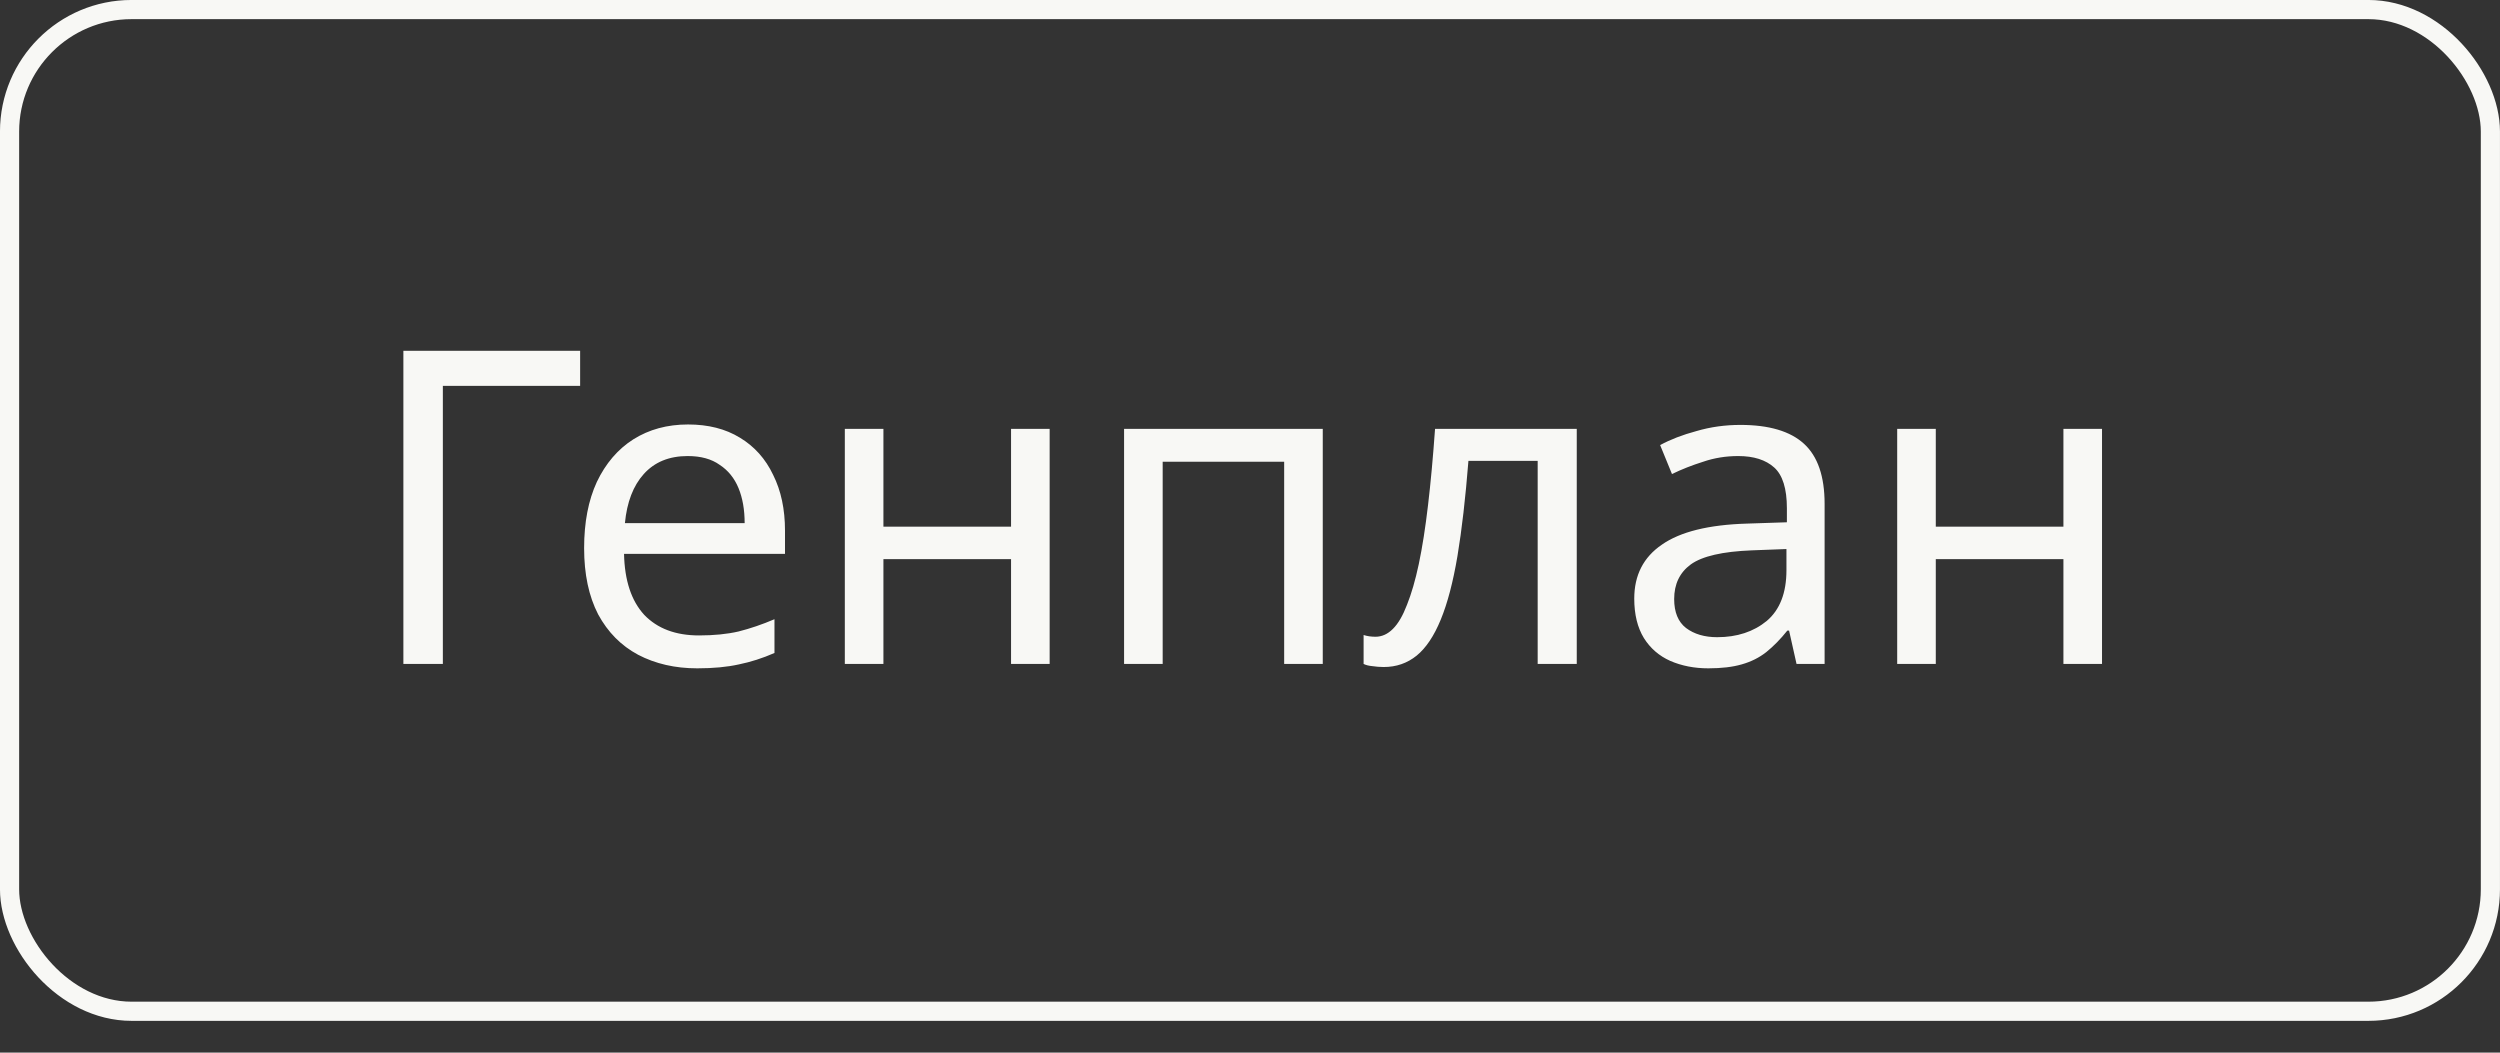
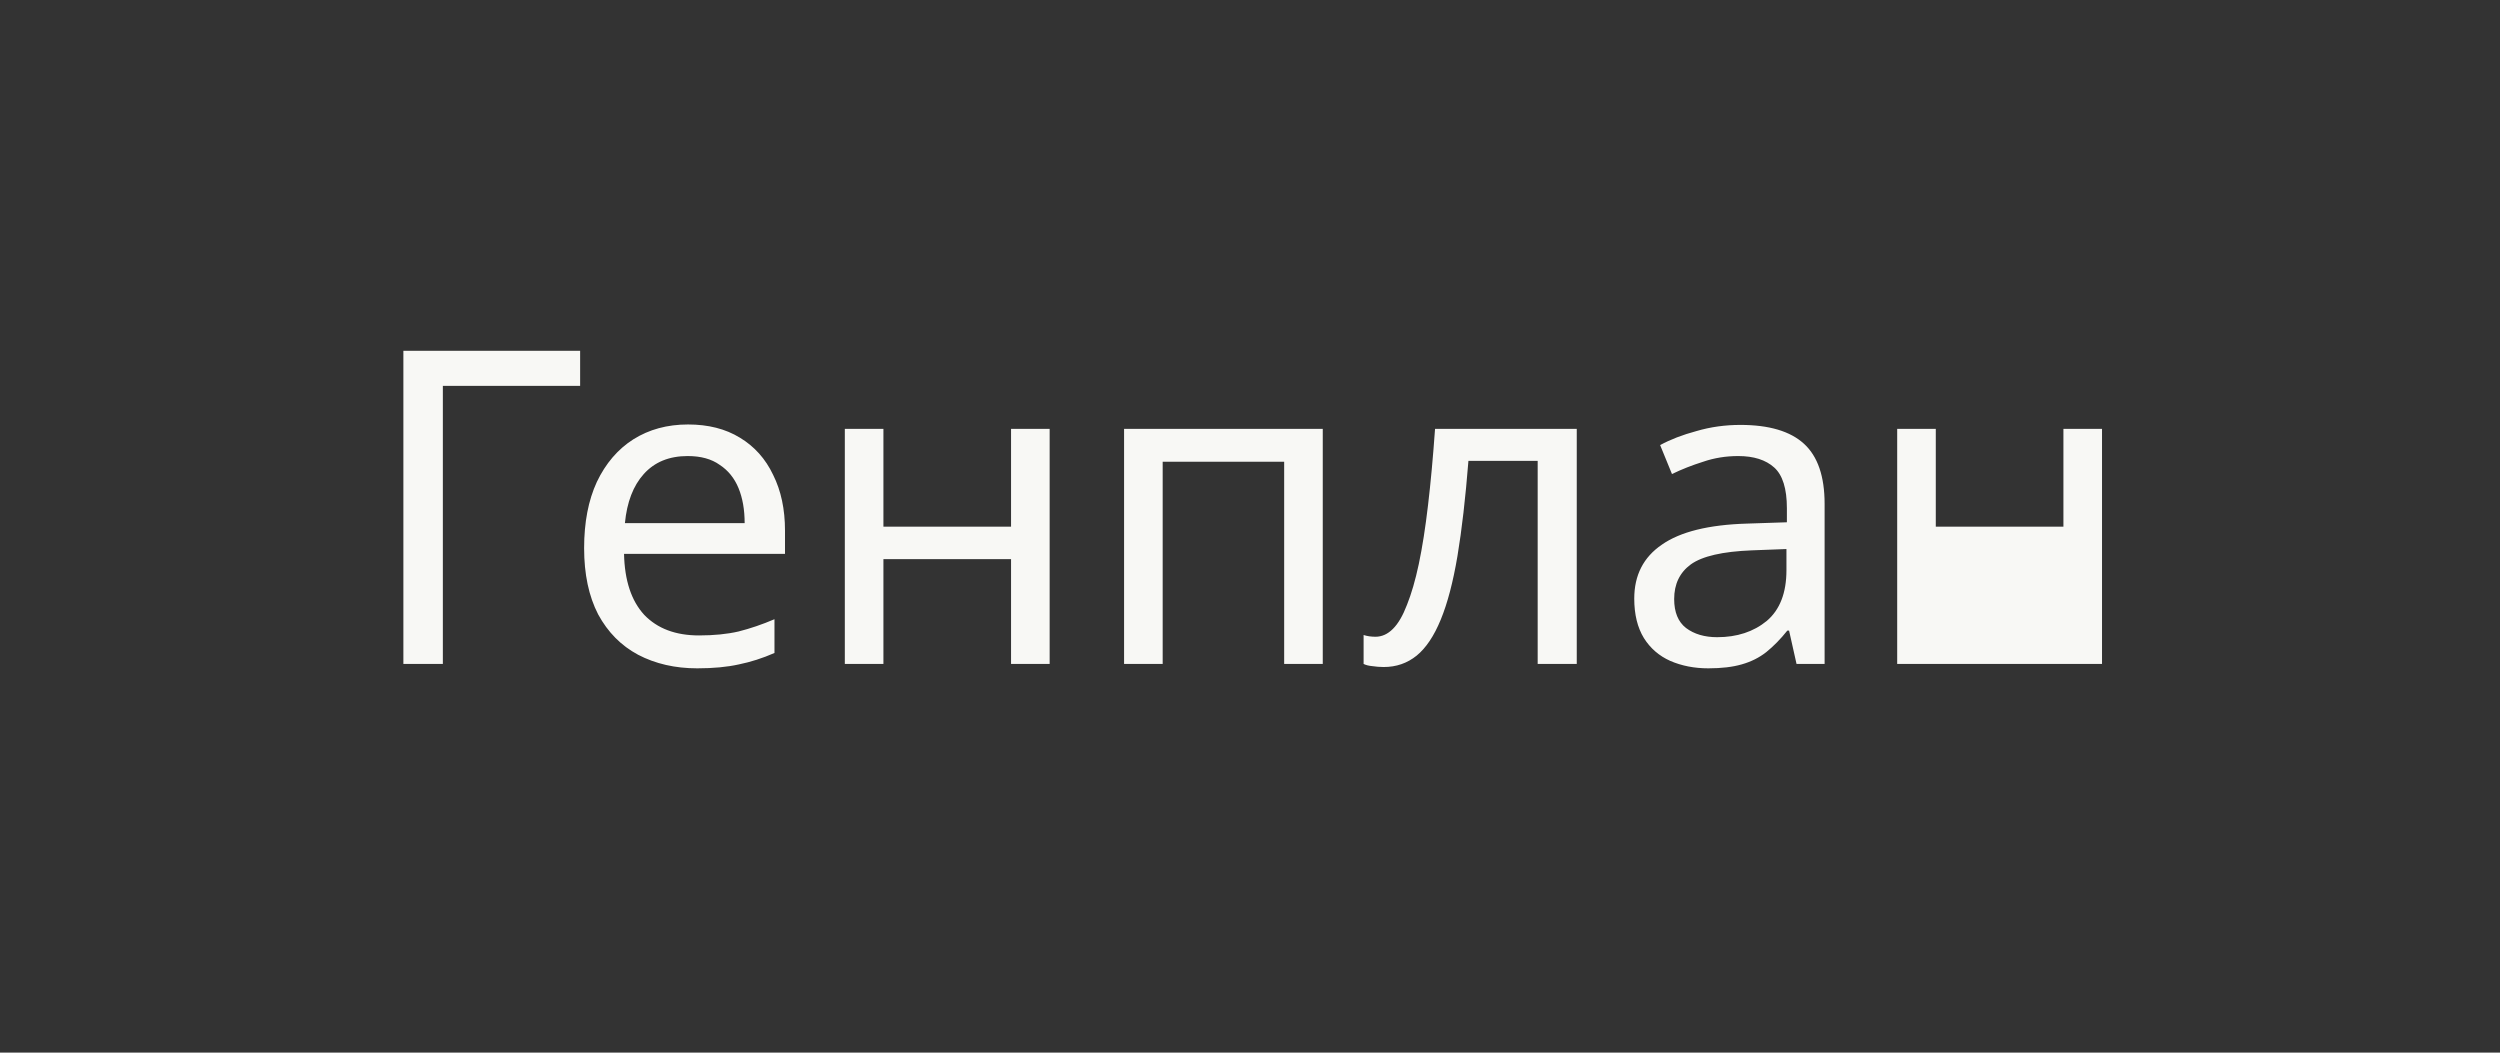
<svg xmlns="http://www.w3.org/2000/svg" width="57" height="24" viewBox="0 0 57 24" fill="none">
  <rect x="0" y="0" width="57" height="24" fill="#333333" stroke="none" />
-   <rect x="0.218" y="0.218" width="56.563" height="22.839" rx="2.782" stroke="#F8F8F5" stroke-width="0.437" />
-   <path d="M13.227 7.998V8.798H10.097V15.138H9.197V7.998H13.227ZM15.688 9.678C16.148 9.678 16.541 9.778 16.868 9.978C17.201 10.178 17.454 10.461 17.628 10.828C17.808 11.188 17.898 11.611 17.898 12.098V12.628H14.228C14.241 13.234 14.394 13.698 14.688 14.018C14.988 14.331 15.404 14.488 15.938 14.488C16.278 14.488 16.578 14.458 16.838 14.398C17.104 14.331 17.378 14.238 17.658 14.118V14.888C17.384 15.008 17.114 15.094 16.848 15.148C16.581 15.208 16.264 15.238 15.898 15.238C15.391 15.238 14.941 15.134 14.548 14.928C14.161 14.721 13.858 14.414 13.638 14.008C13.424 13.594 13.318 13.091 13.318 12.498C13.318 11.911 13.414 11.408 13.608 10.988C13.808 10.568 14.084 10.244 14.438 10.018C14.798 9.791 15.214 9.678 15.688 9.678ZM15.678 10.398C15.258 10.398 14.924 10.534 14.678 10.808C14.438 11.074 14.294 11.448 14.248 11.928H16.978C16.978 11.621 16.931 11.354 16.838 11.128C16.744 10.901 16.601 10.724 16.408 10.598C16.221 10.464 15.978 10.398 15.678 10.398ZM20.142 9.778V12.008H23.052V9.778H23.932V15.138H23.052V12.748H20.142V15.138H19.262V9.778H20.142ZM30.159 9.778V15.138H29.279V10.528H26.509V15.138H25.629V9.778H30.159ZM35.95 15.138H35.059V10.508H33.48C33.413 11.354 33.33 12.078 33.23 12.678C33.13 13.271 33.003 13.754 32.849 14.128C32.696 14.501 32.513 14.774 32.3 14.948C32.086 15.121 31.836 15.208 31.549 15.208C31.463 15.208 31.376 15.201 31.29 15.188C31.209 15.181 31.143 15.164 31.09 15.138V14.478C31.13 14.491 31.173 14.501 31.22 14.508C31.266 14.514 31.313 14.518 31.36 14.518C31.506 14.518 31.64 14.458 31.759 14.338C31.88 14.218 31.986 14.034 32.08 13.788C32.179 13.541 32.27 13.231 32.349 12.858C32.429 12.478 32.499 12.031 32.559 11.518C32.62 11.004 32.673 10.424 32.719 9.778H35.95V15.138ZM39.681 9.688C40.334 9.688 40.817 9.831 41.131 10.118C41.444 10.404 41.601 10.861 41.601 11.488V15.138H40.961L40.791 14.378H40.751C40.597 14.571 40.437 14.734 40.271 14.868C40.111 14.994 39.924 15.088 39.711 15.148C39.504 15.208 39.251 15.238 38.951 15.238C38.631 15.238 38.341 15.181 38.081 15.068C37.827 14.954 37.627 14.781 37.481 14.548C37.334 14.308 37.261 14.008 37.261 13.648C37.261 13.114 37.471 12.704 37.891 12.418C38.311 12.124 38.957 11.964 39.831 11.938L40.741 11.908V11.588C40.741 11.141 40.644 10.831 40.451 10.658C40.257 10.484 39.984 10.398 39.631 10.398C39.351 10.398 39.084 10.441 38.831 10.528C38.577 10.608 38.341 10.701 38.121 10.808L37.851 10.148C38.084 10.021 38.361 9.914 38.681 9.828C39.001 9.734 39.334 9.688 39.681 9.688ZM39.941 12.548C39.274 12.574 38.811 12.681 38.551 12.868C38.297 13.054 38.171 13.318 38.171 13.658C38.171 13.958 38.261 14.178 38.441 14.318C38.627 14.458 38.864 14.528 39.151 14.528C39.604 14.528 39.981 14.404 40.281 14.158C40.581 13.904 40.731 13.518 40.731 12.998V12.518L39.941 12.548ZM44.136 9.778V12.008H47.046V9.778H47.926V15.138H47.046V12.748H44.136V15.138H43.256V9.778H44.136Z" fill="#F8F8F5" />
+   <path d="M13.227 7.998V8.798H10.097V15.138H9.197V7.998H13.227ZM15.688 9.678C16.148 9.678 16.541 9.778 16.868 9.978C17.201 10.178 17.454 10.461 17.628 10.828C17.808 11.188 17.898 11.611 17.898 12.098V12.628H14.228C14.241 13.234 14.394 13.698 14.688 14.018C14.988 14.331 15.404 14.488 15.938 14.488C16.278 14.488 16.578 14.458 16.838 14.398C17.104 14.331 17.378 14.238 17.658 14.118V14.888C17.384 15.008 17.114 15.094 16.848 15.148C16.581 15.208 16.264 15.238 15.898 15.238C15.391 15.238 14.941 15.134 14.548 14.928C14.161 14.721 13.858 14.414 13.638 14.008C13.424 13.594 13.318 13.091 13.318 12.498C13.318 11.911 13.414 11.408 13.608 10.988C13.808 10.568 14.084 10.244 14.438 10.018C14.798 9.791 15.214 9.678 15.688 9.678ZM15.678 10.398C15.258 10.398 14.924 10.534 14.678 10.808C14.438 11.074 14.294 11.448 14.248 11.928H16.978C16.978 11.621 16.931 11.354 16.838 11.128C16.744 10.901 16.601 10.724 16.408 10.598C16.221 10.464 15.978 10.398 15.678 10.398ZM20.142 9.778V12.008H23.052V9.778H23.932V15.138H23.052V12.748H20.142V15.138H19.262V9.778H20.142ZM30.159 9.778V15.138H29.279V10.528H26.509V15.138H25.629V9.778H30.159ZM35.95 15.138H35.059V10.508H33.48C33.413 11.354 33.33 12.078 33.23 12.678C33.13 13.271 33.003 13.754 32.849 14.128C32.696 14.501 32.513 14.774 32.3 14.948C32.086 15.121 31.836 15.208 31.549 15.208C31.463 15.208 31.376 15.201 31.29 15.188C31.209 15.181 31.143 15.164 31.09 15.138V14.478C31.13 14.491 31.173 14.501 31.22 14.508C31.266 14.514 31.313 14.518 31.36 14.518C31.506 14.518 31.64 14.458 31.759 14.338C31.88 14.218 31.986 14.034 32.08 13.788C32.179 13.541 32.27 13.231 32.349 12.858C32.429 12.478 32.499 12.031 32.559 11.518C32.62 11.004 32.673 10.424 32.719 9.778H35.95V15.138ZM39.681 9.688C40.334 9.688 40.817 9.831 41.131 10.118C41.444 10.404 41.601 10.861 41.601 11.488V15.138H40.961L40.791 14.378H40.751C40.597 14.571 40.437 14.734 40.271 14.868C40.111 14.994 39.924 15.088 39.711 15.148C39.504 15.208 39.251 15.238 38.951 15.238C38.631 15.238 38.341 15.181 38.081 15.068C37.827 14.954 37.627 14.781 37.481 14.548C37.334 14.308 37.261 14.008 37.261 13.648C37.261 13.114 37.471 12.704 37.891 12.418C38.311 12.124 38.957 11.964 39.831 11.938L40.741 11.908V11.588C40.741 11.141 40.644 10.831 40.451 10.658C40.257 10.484 39.984 10.398 39.631 10.398C39.351 10.398 39.084 10.441 38.831 10.528C38.577 10.608 38.341 10.701 38.121 10.808L37.851 10.148C38.084 10.021 38.361 9.914 38.681 9.828C39.001 9.734 39.334 9.688 39.681 9.688ZM39.941 12.548C39.274 12.574 38.811 12.681 38.551 12.868C38.297 13.054 38.171 13.318 38.171 13.658C38.171 13.958 38.261 14.178 38.441 14.318C38.627 14.458 38.864 14.528 39.151 14.528C39.604 14.528 39.981 14.404 40.281 14.158C40.581 13.904 40.731 13.518 40.731 12.998V12.518L39.941 12.548ZM44.136 9.778V12.008H47.046V9.778H47.926V15.138H47.046V12.748V15.138H43.256V9.778H44.136Z" fill="#F8F8F5" />
</svg>